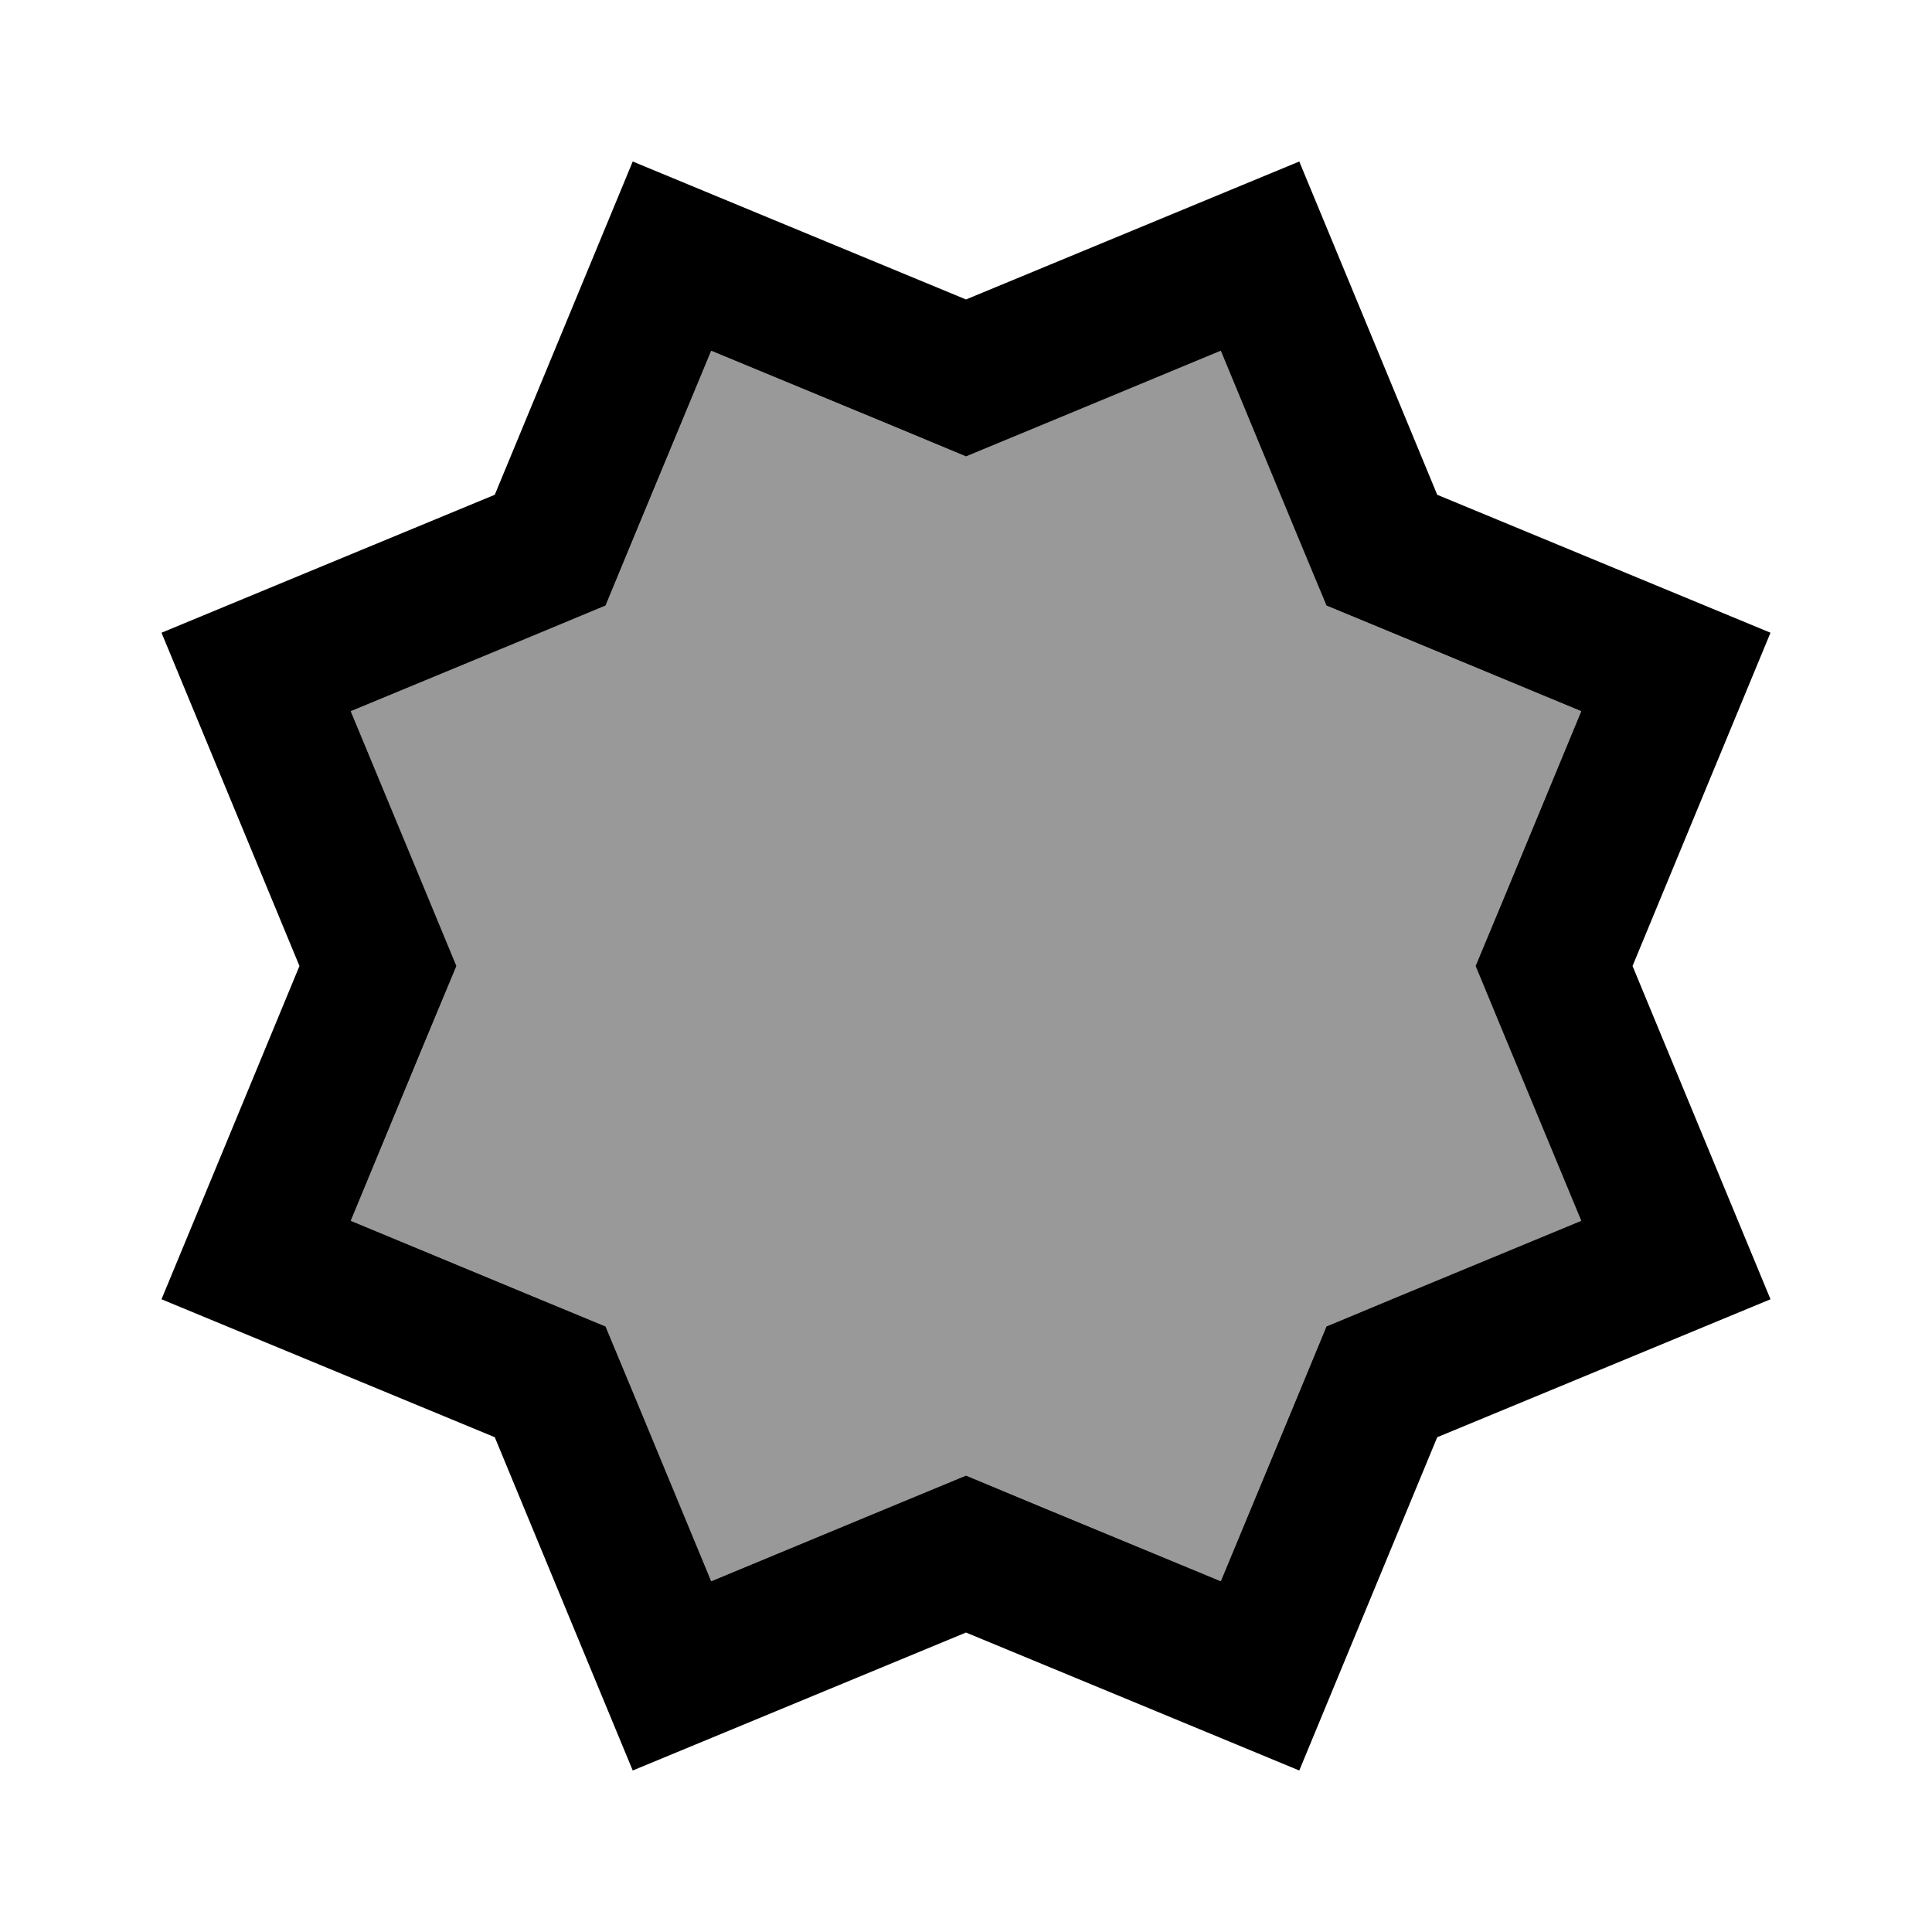
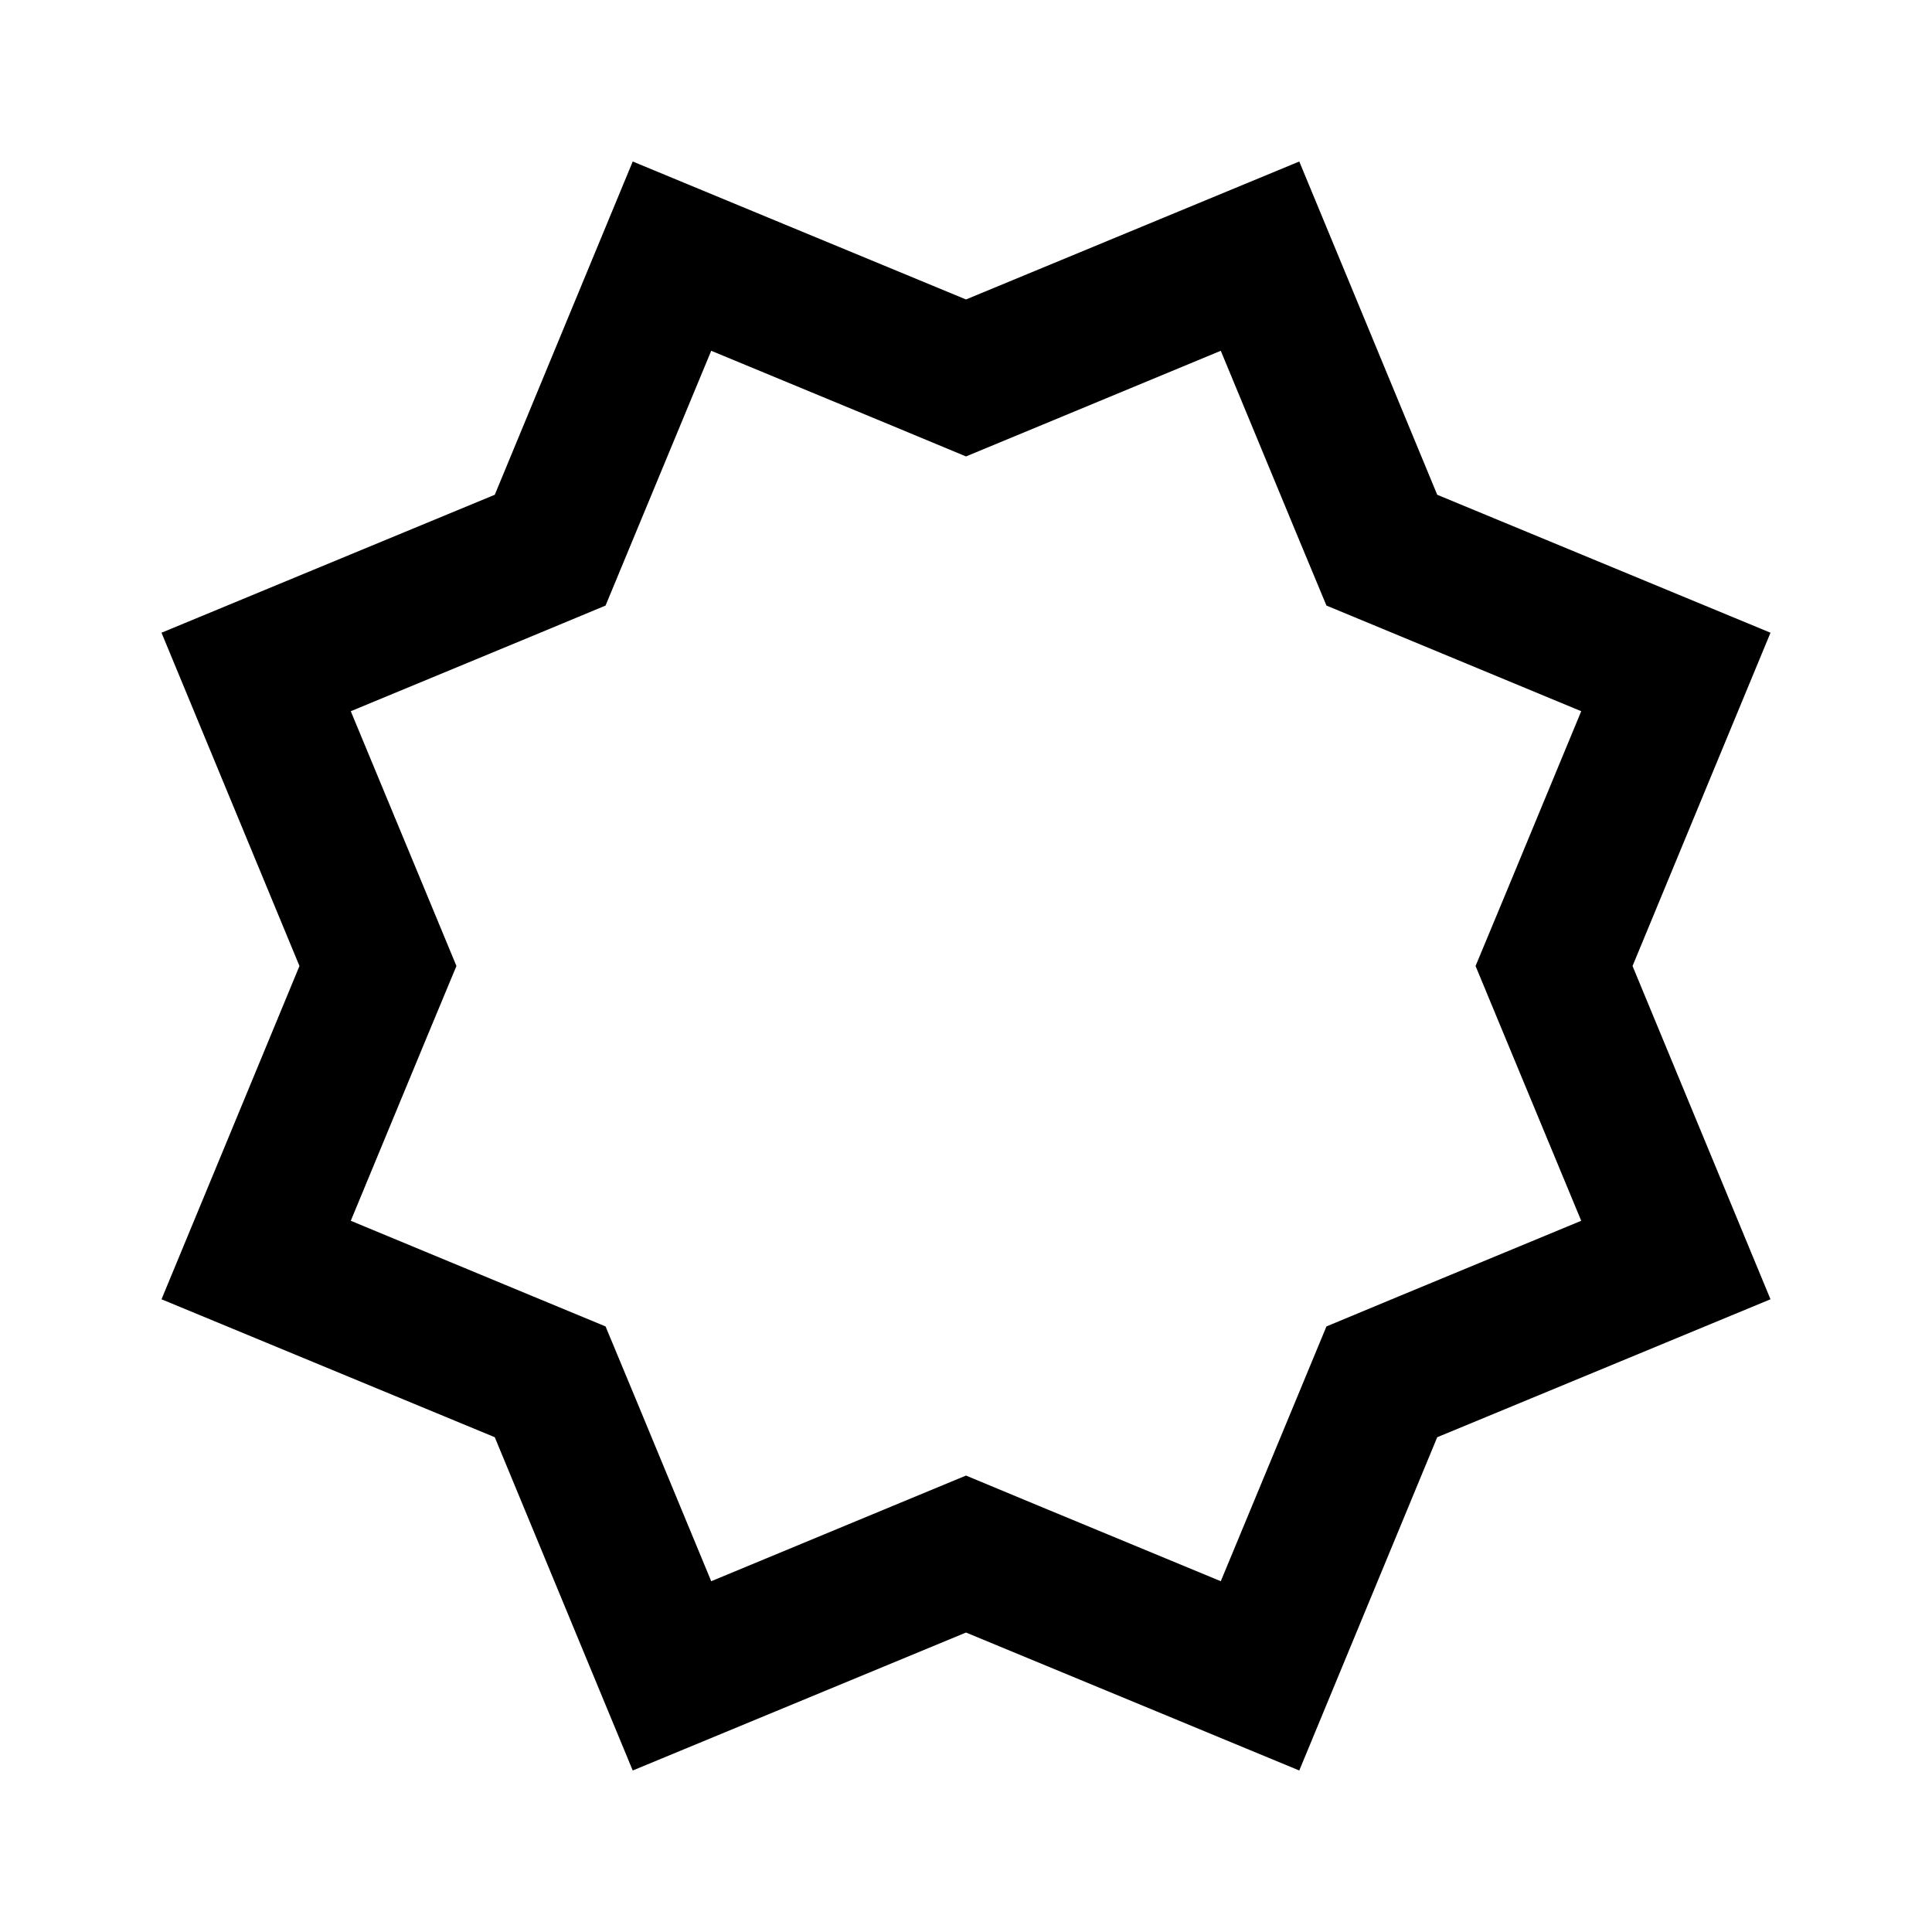
<svg xmlns="http://www.w3.org/2000/svg" viewBox="0 0 640 640">
-   <path opacity=".4" fill="currentColor" d="M116.2 235.6C137.7 287.6 149.4 315.7 151.2 320C149.4 324.3 137.8 352.4 116.2 404.4C168.2 425.9 196.3 437.6 200.6 439.4C202.4 443.7 214 471.8 235.6 523.8C287.6 502.3 315.7 490.6 320 488.8C324.3 490.6 352.4 502.2 404.4 523.8C425.9 471.8 437.6 443.7 439.4 439.4C443.7 437.6 471.8 426 523.8 404.4C502.3 352.4 490.6 324.3 488.8 320C490.6 315.7 502.2 287.6 523.8 235.6C471.8 214.1 443.7 202.4 439.4 200.6C437.6 196.3 426 168.2 404.4 116.2C352.4 137.7 324.3 149.4 320 151.2C315.7 149.4 287.6 137.8 235.6 116.2C214.1 168.2 202.4 196.3 200.6 200.6C196.3 202.4 168.2 214 116.2 235.6z" />
  <path fill="currentColor" d="M163.9 163.9C116.2 183.6 79.4 198.9 53.5 209.6C64.2 235.5 79.5 272.4 99.2 320C79.5 367.7 64.2 404.5 53.5 430.4C79.4 441.1 116.3 456.4 163.9 476.1C183.6 523.8 198.9 560.6 209.6 586.5C235.5 575.8 272.4 560.5 320 540.8C367.7 560.5 404.5 575.8 430.4 586.5C441.1 560.6 456.4 523.7 476.1 476.1C523.8 456.4 560.6 441.1 586.5 430.4C575.8 404.5 560.5 367.6 540.8 320C560.5 272.3 575.8 235.5 586.5 209.6C560.6 198.9 523.7 183.6 476.1 163.9C456.4 116.2 441.1 79.4 430.4 53.5C404.5 64.2 367.6 79.5 320 99.2C272.3 79.5 235.5 64.2 209.6 53.5C198.9 79.4 183.6 116.3 163.9 163.9zM235.6 116.2C287.6 137.7 315.7 149.4 320 151.2C324.3 149.4 352.4 137.8 404.4 116.2C425.9 168.2 437.6 196.3 439.4 200.6C443.7 202.4 471.8 214 523.8 235.6C502.3 287.6 490.6 315.7 488.8 320C490.6 324.3 502.2 352.4 523.8 404.4C471.8 425.9 443.7 437.6 439.4 439.4C437.6 443.7 426 471.8 404.4 523.8C352.4 502.3 324.3 490.6 320 488.8C315.7 490.6 287.6 502.2 235.6 523.8C214.1 471.8 202.4 443.7 200.6 439.4C196.3 437.6 168.2 426 116.2 404.4C137.7 352.4 149.4 324.3 151.2 320C149.4 315.7 137.8 287.6 116.2 235.6C168.2 214.1 196.3 202.4 200.6 200.6C202.4 196.3 214 168.2 235.6 116.2z" />
</svg>